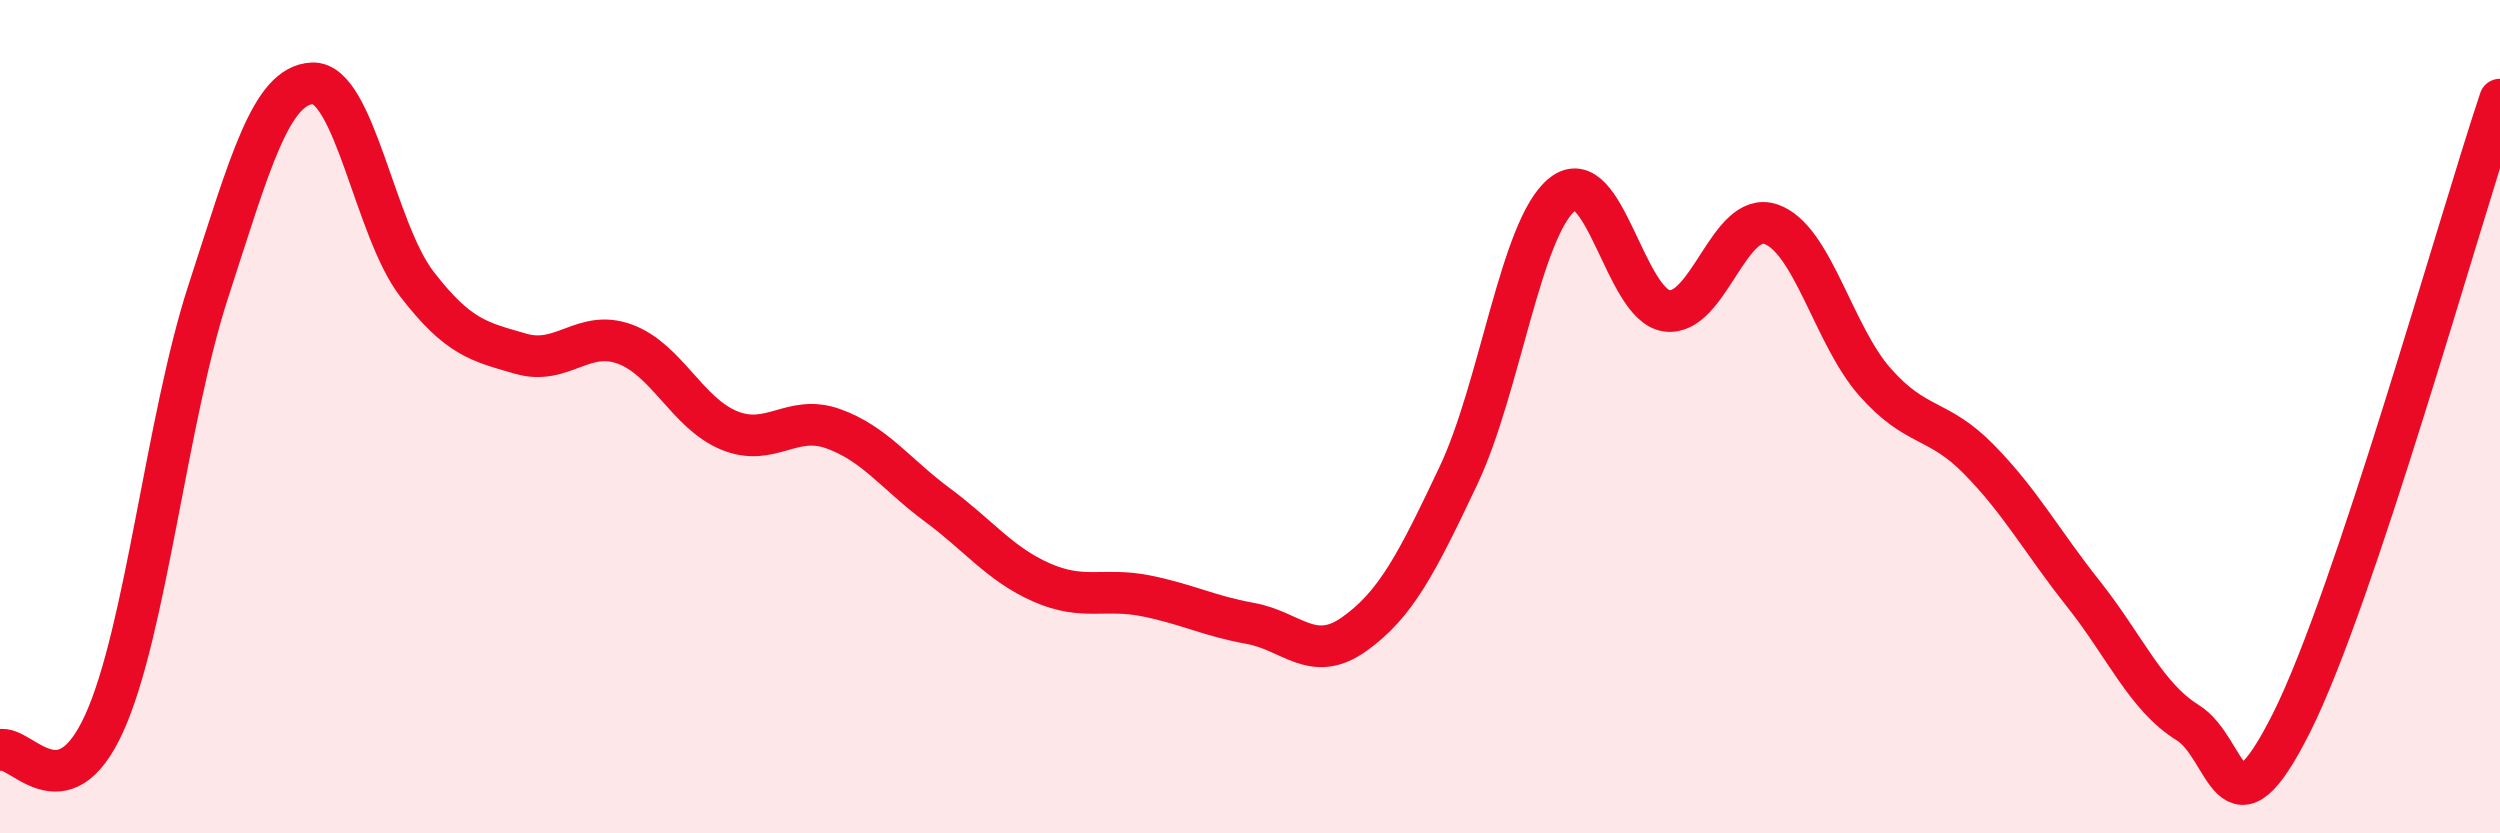
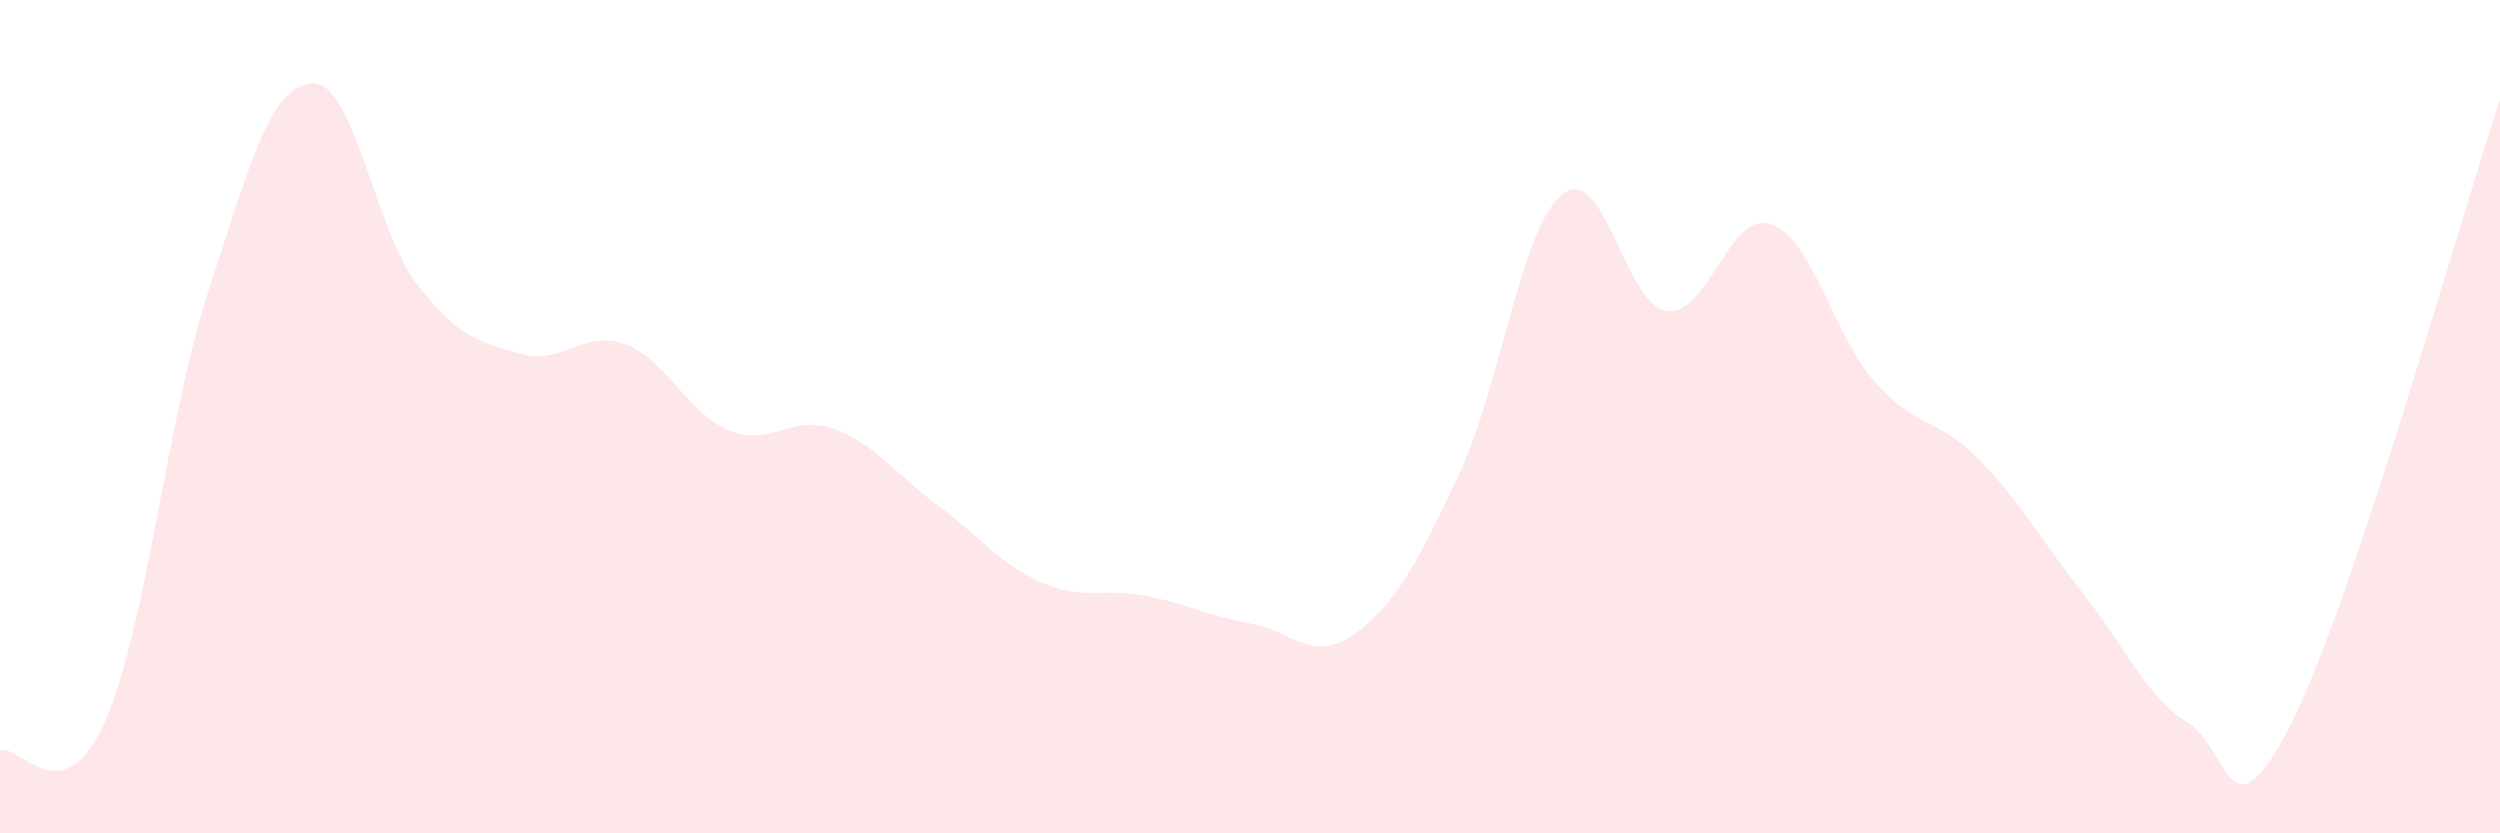
<svg xmlns="http://www.w3.org/2000/svg" width="60" height="20" viewBox="0 0 60 20">
  <path d="M 0,18 C 0.5,17.87 1.5,19.56 2.5,17.36 C 3.5,15.16 4,10.06 5,6.99 C 6,3.92 6.5,2.04 7.5,2 C 8.5,1.96 9,5.51 10,6.81 C 11,8.11 11.5,8.2 12.5,8.49 C 13.5,8.78 14,7.89 15,8.26 C 16,8.63 16.5,9.92 17.5,10.33 C 18.5,10.74 19,9.93 20,10.29 C 21,10.65 21.5,11.38 22.5,12.12 C 23.5,12.86 24,13.54 25,13.98 C 26,14.42 26.5,14.1 27.5,14.3 C 28.5,14.5 29,14.78 30,14.96 C 31,15.14 31.5,15.93 32.5,15.22 C 33.5,14.51 34,13.53 35,11.42 C 36,9.31 36.5,5.45 37.5,4.66 C 38.5,3.87 39,7.32 40,7.46 C 41,7.6 41.5,5.04 42.5,5.38 C 43.5,5.72 44,8.04 45,9.17 C 46,10.3 46.5,10.01 47.5,11.03 C 48.5,12.05 49,12.99 50,14.25 C 51,15.51 51.5,16.72 52.5,17.34 C 53.5,17.96 53.5,20.33 55,17.34 C 56.5,14.35 59,5.38 60,2.39L60 20L0 20Z" fill="#EB0A25" opacity="0.1" stroke-linecap="round" stroke-linejoin="round" />
-   <path d="M 0,18 C 0.5,17.87 1.5,19.56 2.5,17.36 C 3.5,15.16 4,10.06 5,6.99 C 6,3.92 6.5,2.04 7.5,2 C 8.5,1.96 9,5.51 10,6.81 C 11,8.11 11.5,8.2 12.5,8.49 C 13.5,8.78 14,7.89 15,8.26 C 16,8.63 16.5,9.92 17.5,10.33 C 18.5,10.74 19,9.93 20,10.29 C 21,10.65 21.5,11.38 22.5,12.12 C 23.5,12.86 24,13.54 25,13.98 C 26,14.42 26.5,14.1 27.5,14.3 C 28.5,14.5 29,14.78 30,14.96 C 31,15.14 31.5,15.93 32.5,15.22 C 33.5,14.51 34,13.53 35,11.42 C 36,9.31 36.5,5.45 37.5,4.66 C 38.5,3.87 39,7.32 40,7.46 C 41,7.6 41.5,5.04 42.5,5.38 C 43.5,5.72 44,8.04 45,9.17 C 46,10.3 46.5,10.01 47.5,11.03 C 48.5,12.05 49,12.99 50,14.25 C 51,15.51 51.5,16.72 52.5,17.34 C 53.5,17.96 53.5,20.33 55,17.34 C 56.5,14.35 59,5.38 60,2.39" stroke="#EB0A25" stroke-width="1" fill="none" stroke-linecap="round" stroke-linejoin="round" />
</svg>